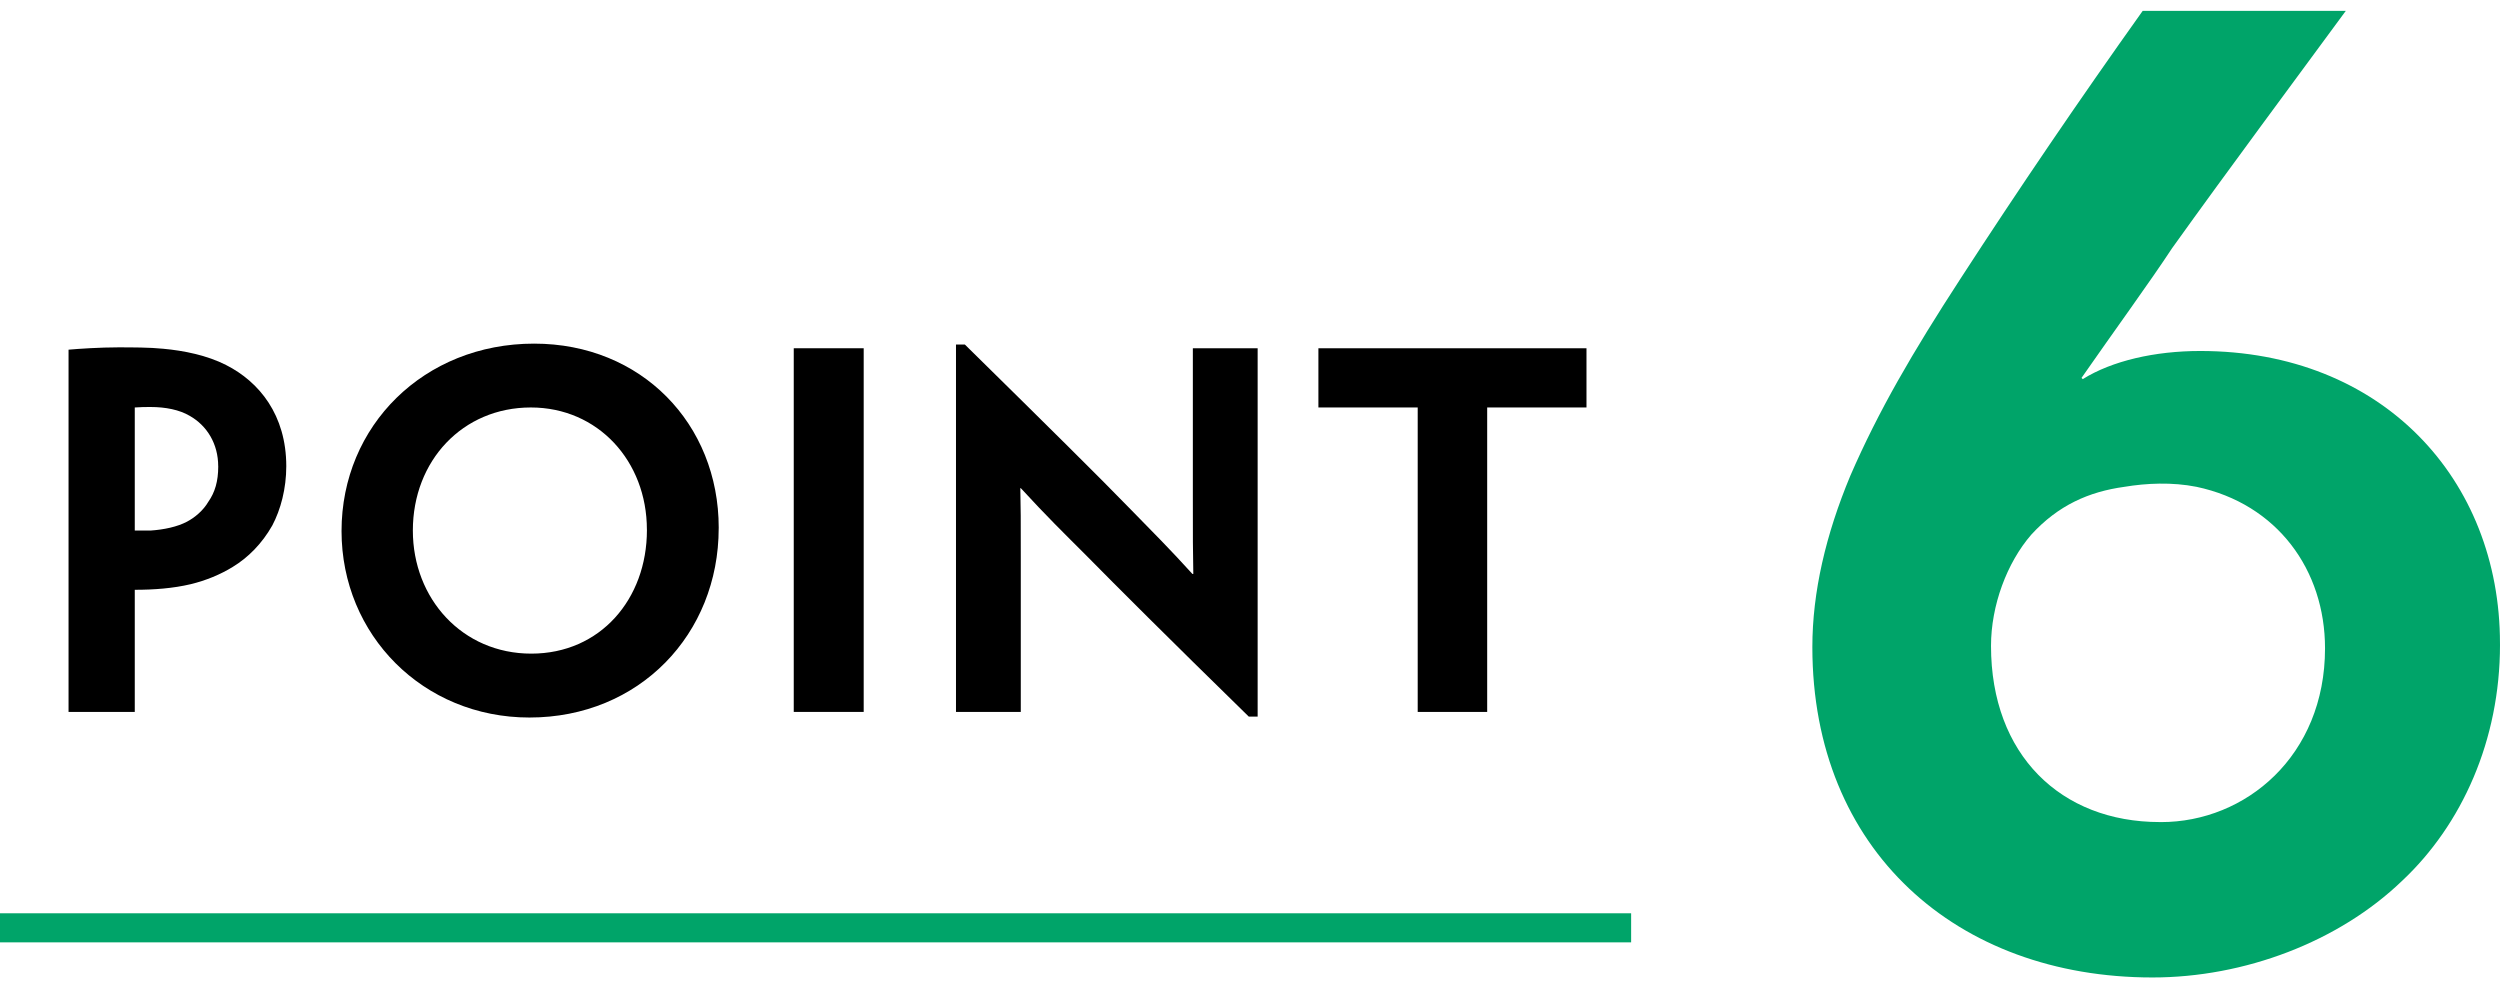
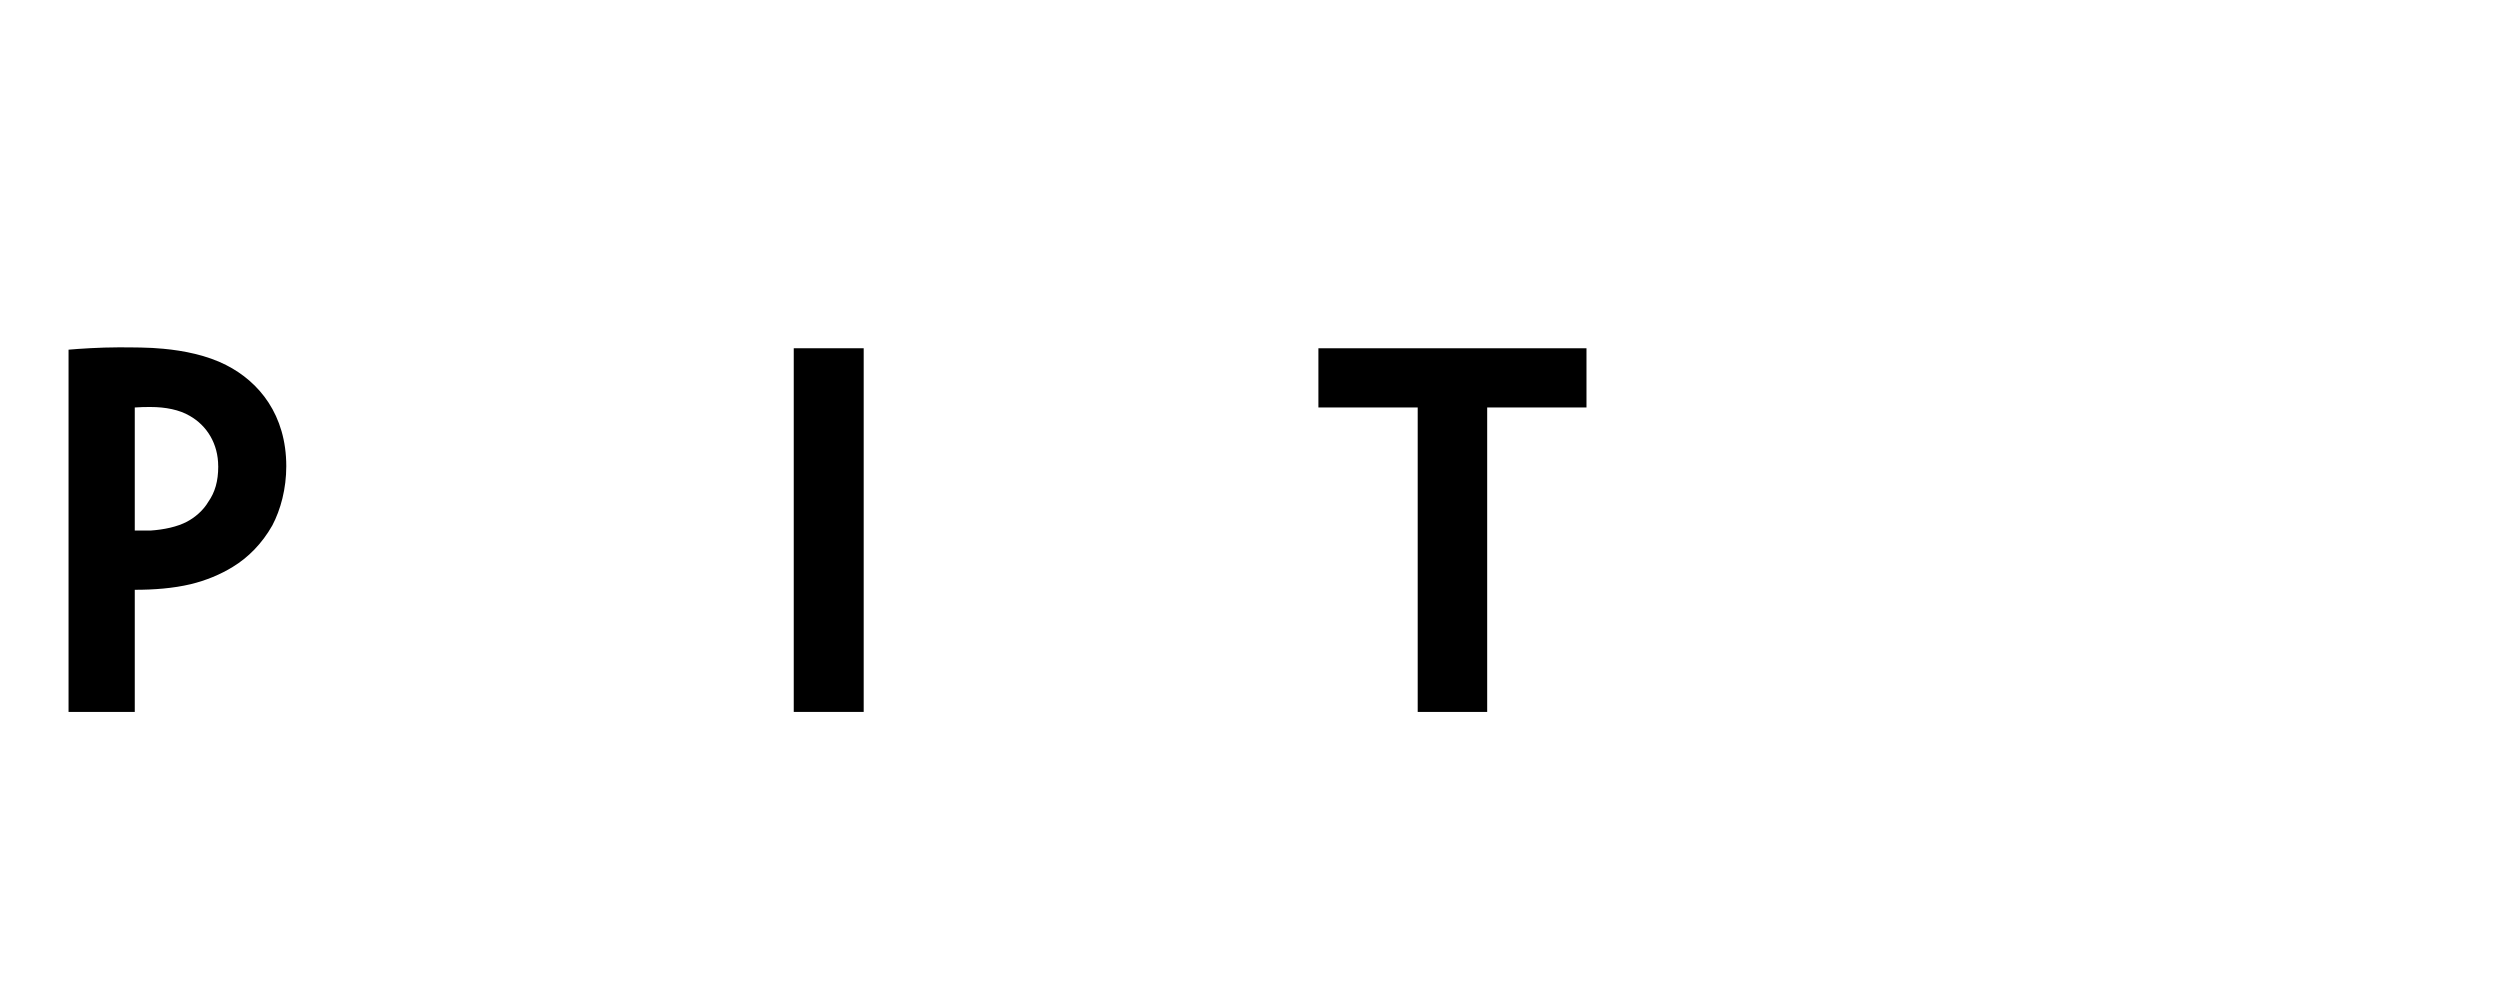
<svg xmlns="http://www.w3.org/2000/svg" id="feature_point6" viewBox="0 0 86 34">
  <g>
    <g>
      <path d="M2.358,17.273v-5.244c.353-.032,1.091-.08,1.7-.08,.465,0,1.091,0,1.556,.048,.706,.064,1.508,.225,2.165,.561,1.139,.578,2.069,1.716,2.069,3.481,0,.77-.192,1.491-.481,2.037-.353,.625-.834,1.107-1.363,1.427-.417,.257-.914,.465-1.444,.593-.609,.144-1.267,.193-1.924,.193v4.202H2.358v-7.217Zm5.148-1.235c0-.77-.385-1.395-.978-1.732-.353-.209-.834-.305-1.347-.305-.144,0-.353,0-.545,.016v4.234h.545c.465-.032,.914-.128,1.251-.305,.273-.145,.561-.385,.738-.69,.225-.321,.337-.705,.337-1.203v-.016Z" />
-       <path d="M24.723,18.171c0,3.641-2.726,6.512-6.511,6.512-3.657,0-6.463-2.839-6.463-6.415,0-3.625,2.839-6.447,6.624-6.447,3.689,0,6.351,2.758,6.351,6.335v.016Zm-2.47,.048c0-2.358-1.684-4.202-3.993-4.202-2.342,0-4.058,1.828-4.058,4.234,0,2.342,1.7,4.234,4.074,4.234s3.978-1.877,3.978-4.25v-.016Z" />
      <path d="M29.711,18.877v5.613h-2.406V11.98h2.406v6.896Z" />
-       <path d="M43.262,24.65h-.305c-2.839-2.775-4.507-4.443-5.597-5.549-.786-.786-1.331-1.315-2.245-2.309h-.016c.016,.625,.016,1.123,.016,2.374v5.325h-2.229V11.852h.305c2.951,2.903,4.651,4.587,5.742,5.71,.69,.706,1.331,1.347,2.085,2.181h.032c-.016-.754-.016-1.251-.016-2.694v-5.068h2.229v12.67Z" />
      <path d="M48.769,14.017h-3.416v-2.037h9.222v2.037h-3.416v10.473h-2.39V14.017Z" />
    </g>
-     <path d="M86,22.177c0,3.283-1.305,6.188-3.367,8.123-2.189,2.105-5.43,3.325-8.587,3.325-6.734,0-11.701-4.378-11.701-11.365,0-1.894,.463-3.872,1.305-5.892,.968-2.231,2.147-4.251,3.788-6.777,2.02-3.115,4.083-6.145,6.271-9.218h6.987c-1.852,2.525-3.957,5.346-5.977,8.166-.716,1.094-2.062,2.946-3.115,4.461l.042,.042c1.01-.631,2.483-.968,4.041-.968,6.271,0,10.312,4.419,10.312,10.059v.042Zm-11.659,6.103c2.904,0,5.64-2.273,5.64-5.977,0-2.694-1.641-4.967-4.419-5.556-.842-.168-1.726-.126-2.483,0-1.221,.168-2.273,.632-3.199,1.641-.842,.968-1.389,2.441-1.389,3.83,0,3.746,2.399,6.061,5.809,6.061h.042Z" fill="#00a469" />
  </g>
-   <rect y="31.417" width="56.111" height="1" fill="#00a469" />
</svg>